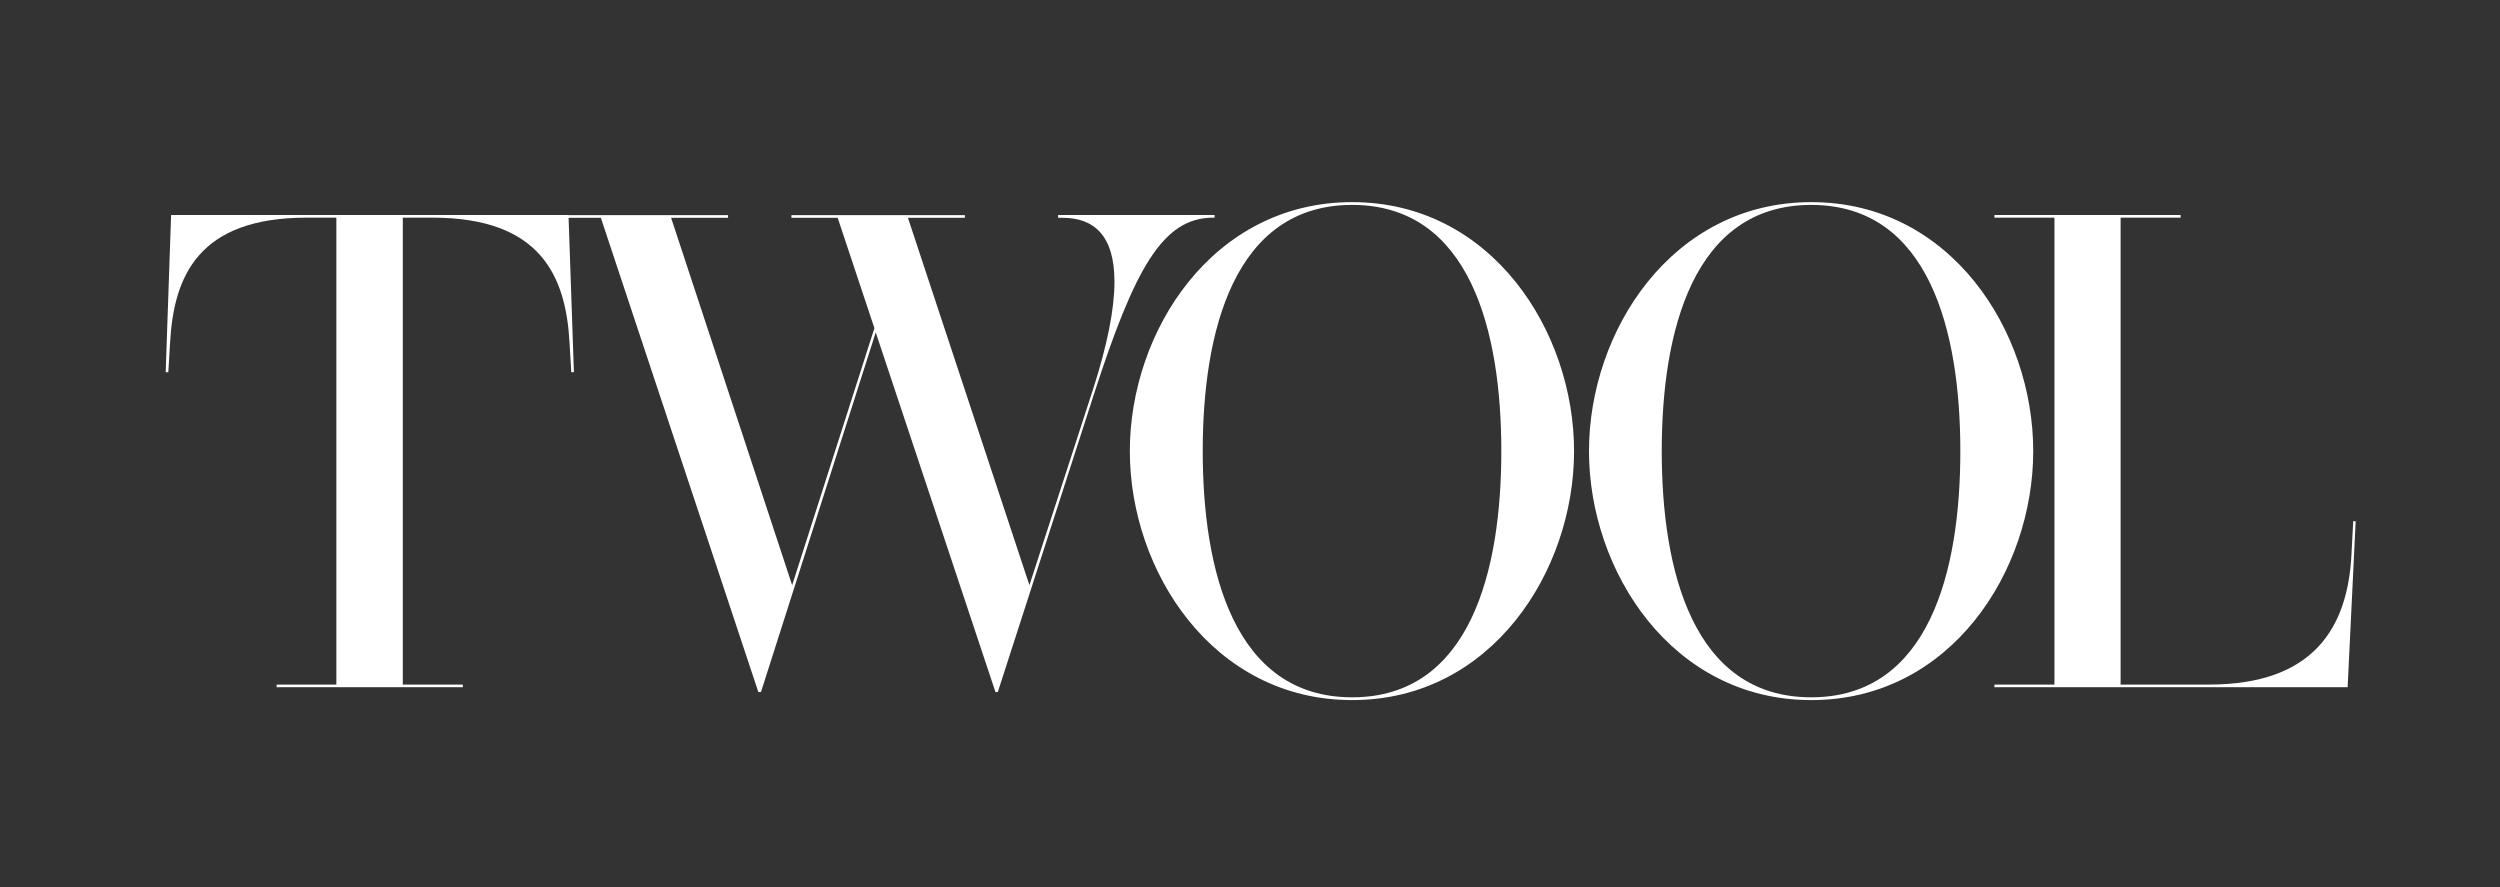
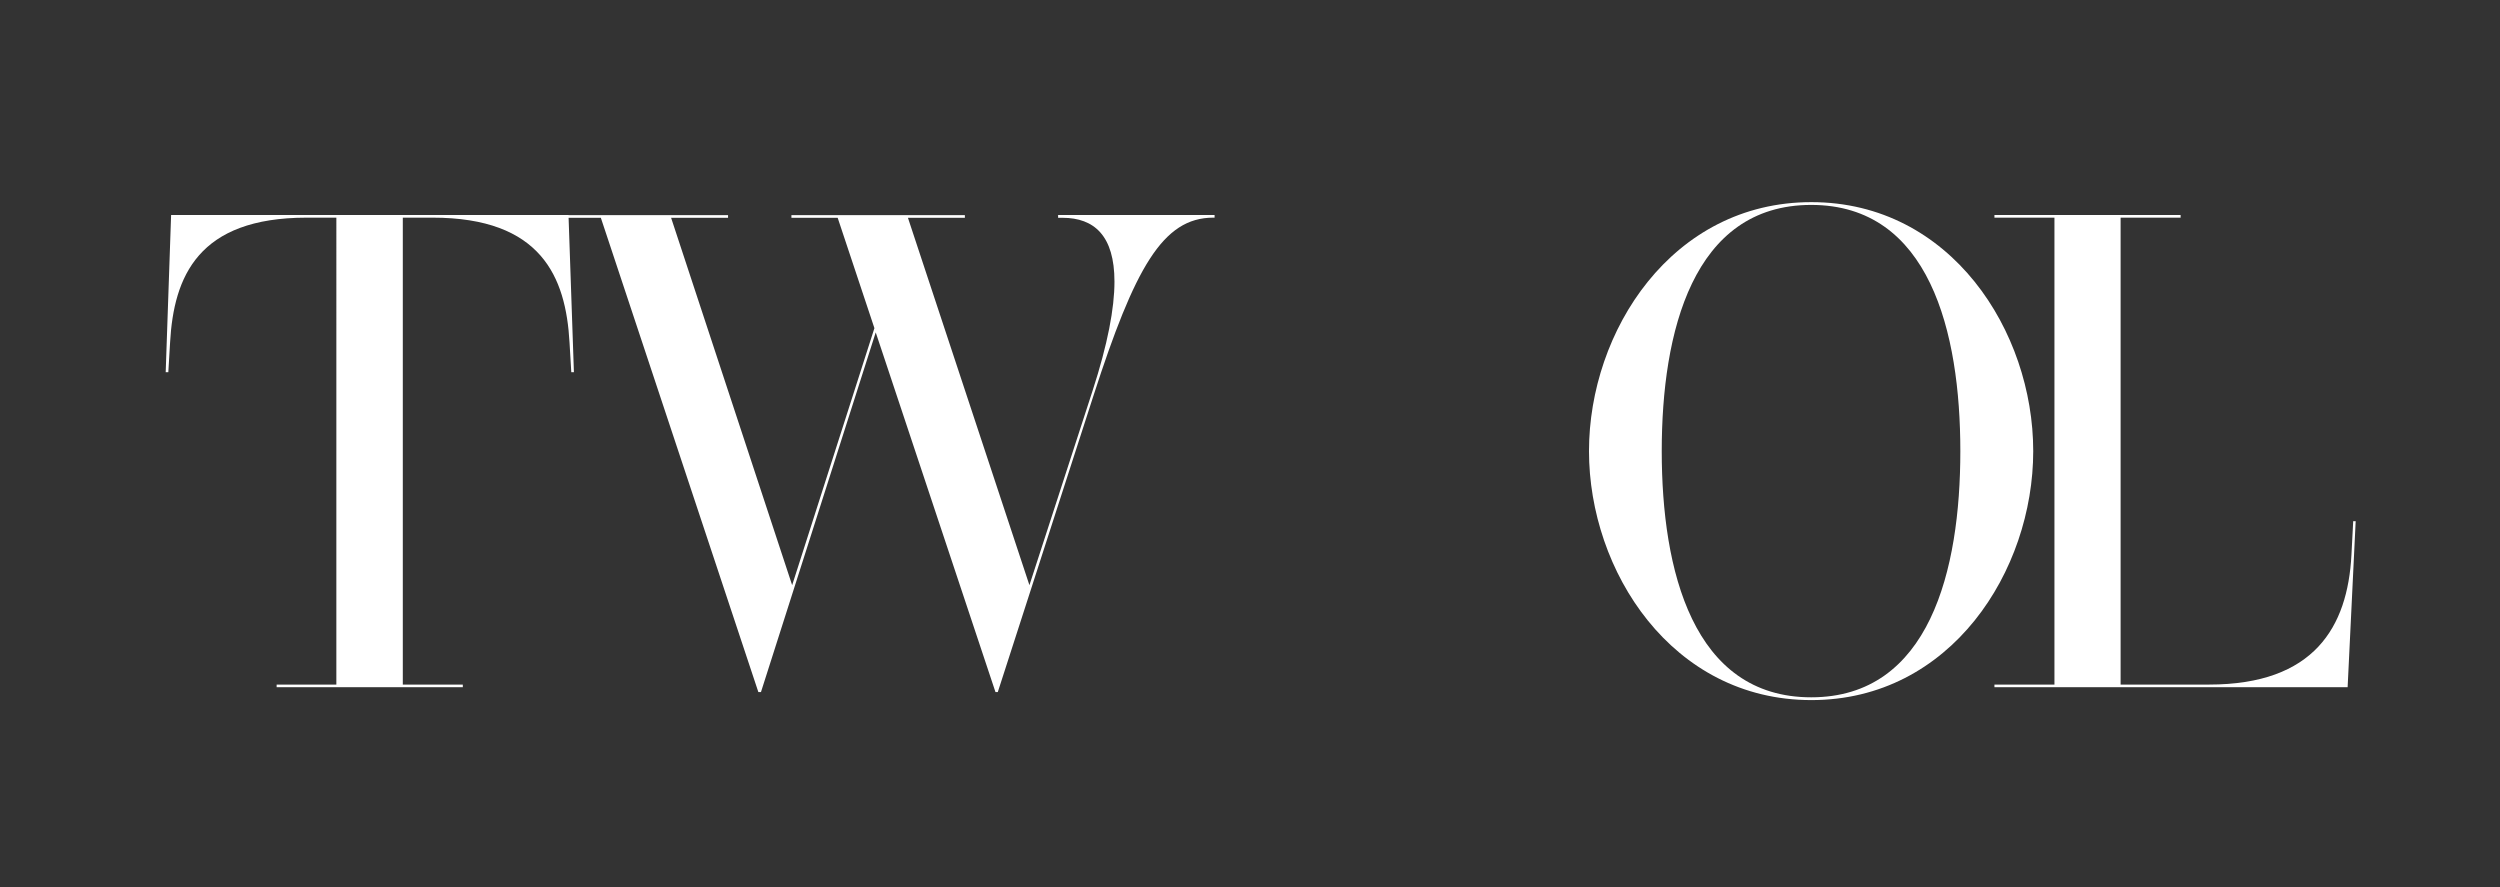
<svg xmlns="http://www.w3.org/2000/svg" id="_Слой_1" data-name="Слой 1" viewBox="0 0 170.8 60.61">
  <rect x="0" y="0" width="170.8" height="60.61" fill="#333333" stroke="none" />
  <defs>
    <style> .cls-1 { fill: #fff; stroke-width: 0px; } </style>
  </defs>
  <path class="cls-1" d="M38.84,14.69l.37,10.74h-.18l-.12-2.03c-.25-4.49-1.94-8.53-9.36-8.53h-2.03v31.9h4.1v.18h-12.72v-.18h4.08V14.87h-2.03c-7.42,0-9.08,4.03-9.33,8.53l-.12,2.03h-.18l.37-10.74h27.15Z" />
  <path class="cls-1" d="M72.26,14.69h10.72v.18h-.09c-3.46,0-5.37,3.46-8.18,12.15l-6.54,20.26h-.16l-8.18-24.57-7.84,24.57h-.18l-10.76-32.4h-3.16v-.18h11.85v.18h-3.89l8.27,25.1,5.62-17.56-2.51-7.54h-3.16v-.18h11.85v.18h-3.89l8.3,25.1,4.31-13.27c1.04-3.2,1.5-5.65,1.5-7.47,0-3.13-1.38-4.36-3.55-4.36h-.3v-.18Z" />
-   <path class="cls-1" d="M107.54,30.82c0,8.18-5.62,17.01-15.16,17.01s-15.19-8.83-15.19-17.01,5.65-17.01,15.19-17.01,15.16,8.83,15.16,17.01M92.38,14c-8.09,0-10.21,8.69-10.21,16.82s2.12,16.82,10.21,16.82,10.19-8.69,10.19-16.82-2.1-16.82-10.19-16.82" />
  <path class="cls-1" d="M138.91,30.82c0,8.18-5.62,17.01-15.16,17.01s-15.19-8.83-15.19-17.01,5.65-17.01,15.19-17.01,15.16,8.83,15.16,17.01M123.74,14c-8.09,0-10.21,8.69-10.21,16.82s2.12,16.82,10.21,16.82,10.19-8.69,10.19-16.82-2.1-16.82-10.19-16.82" />
  <path class="cls-1" d="M160.76,35.61h.18l-.55,11.34h-24.13v-.18h4.1V14.87h-4.1v-.18h12.72v.18h-4.1v31.9h6.04c7.19,0,9.47-3.94,9.73-8.85l.12-2.3Z" />
</svg>